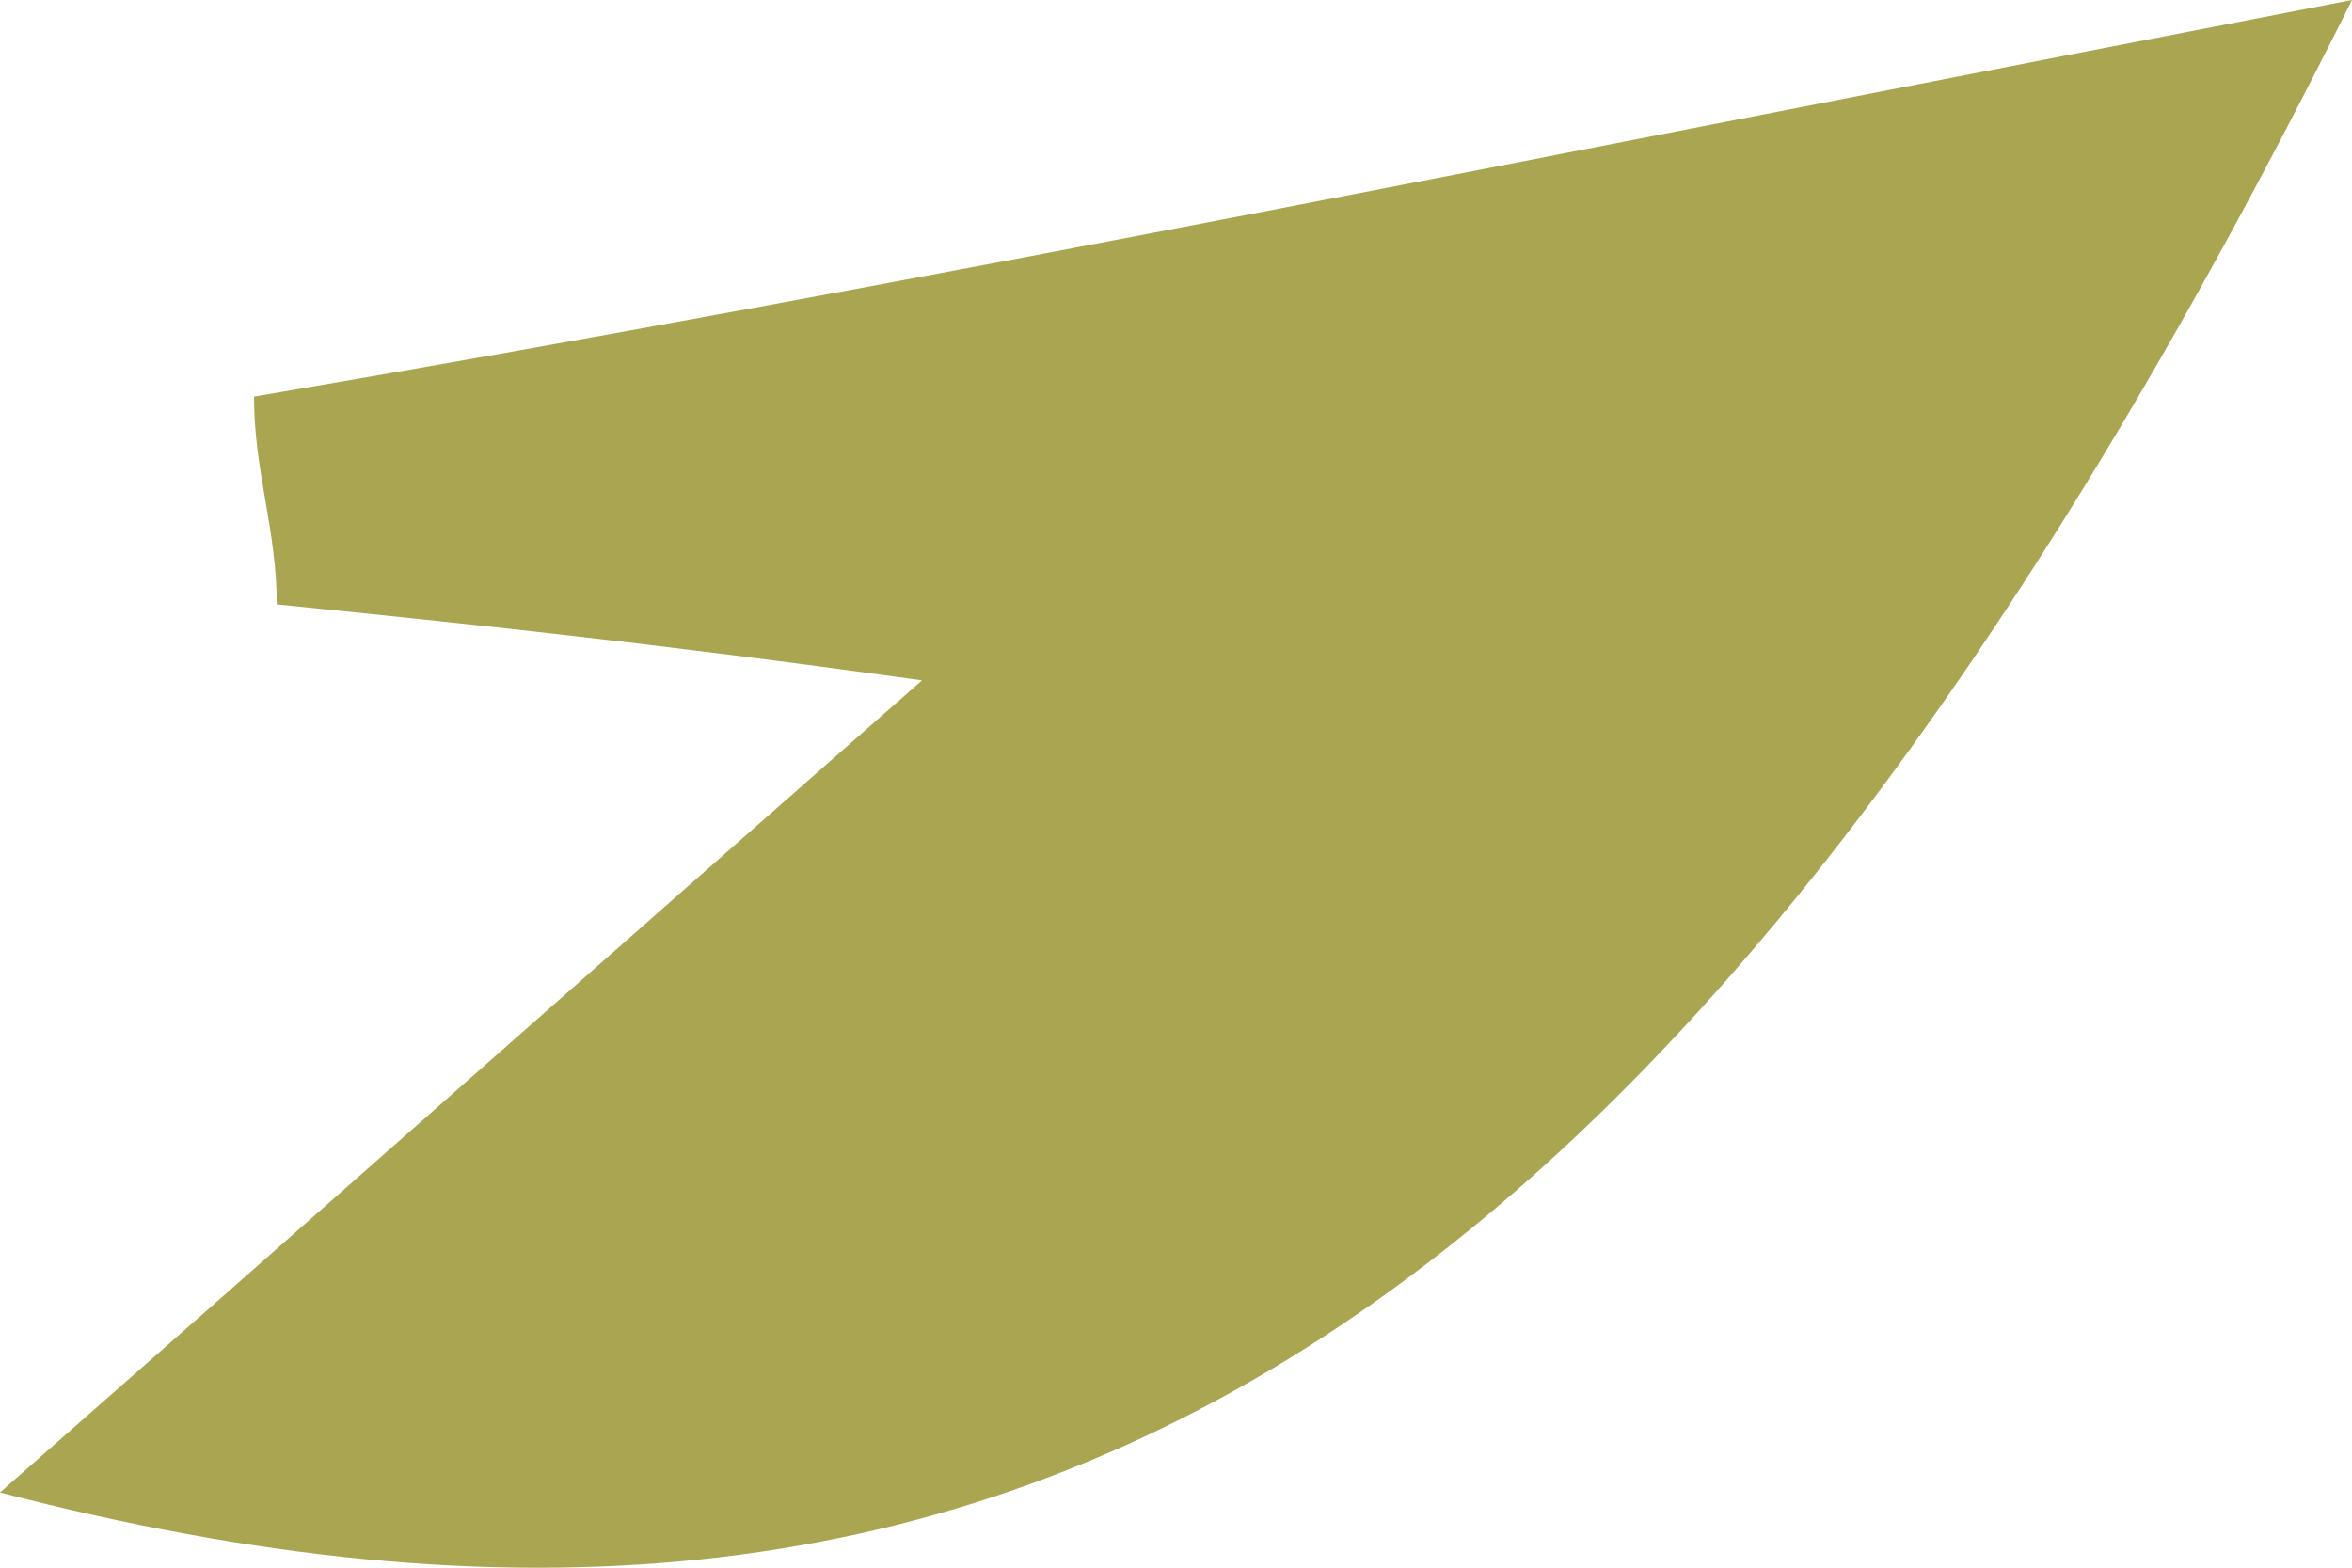
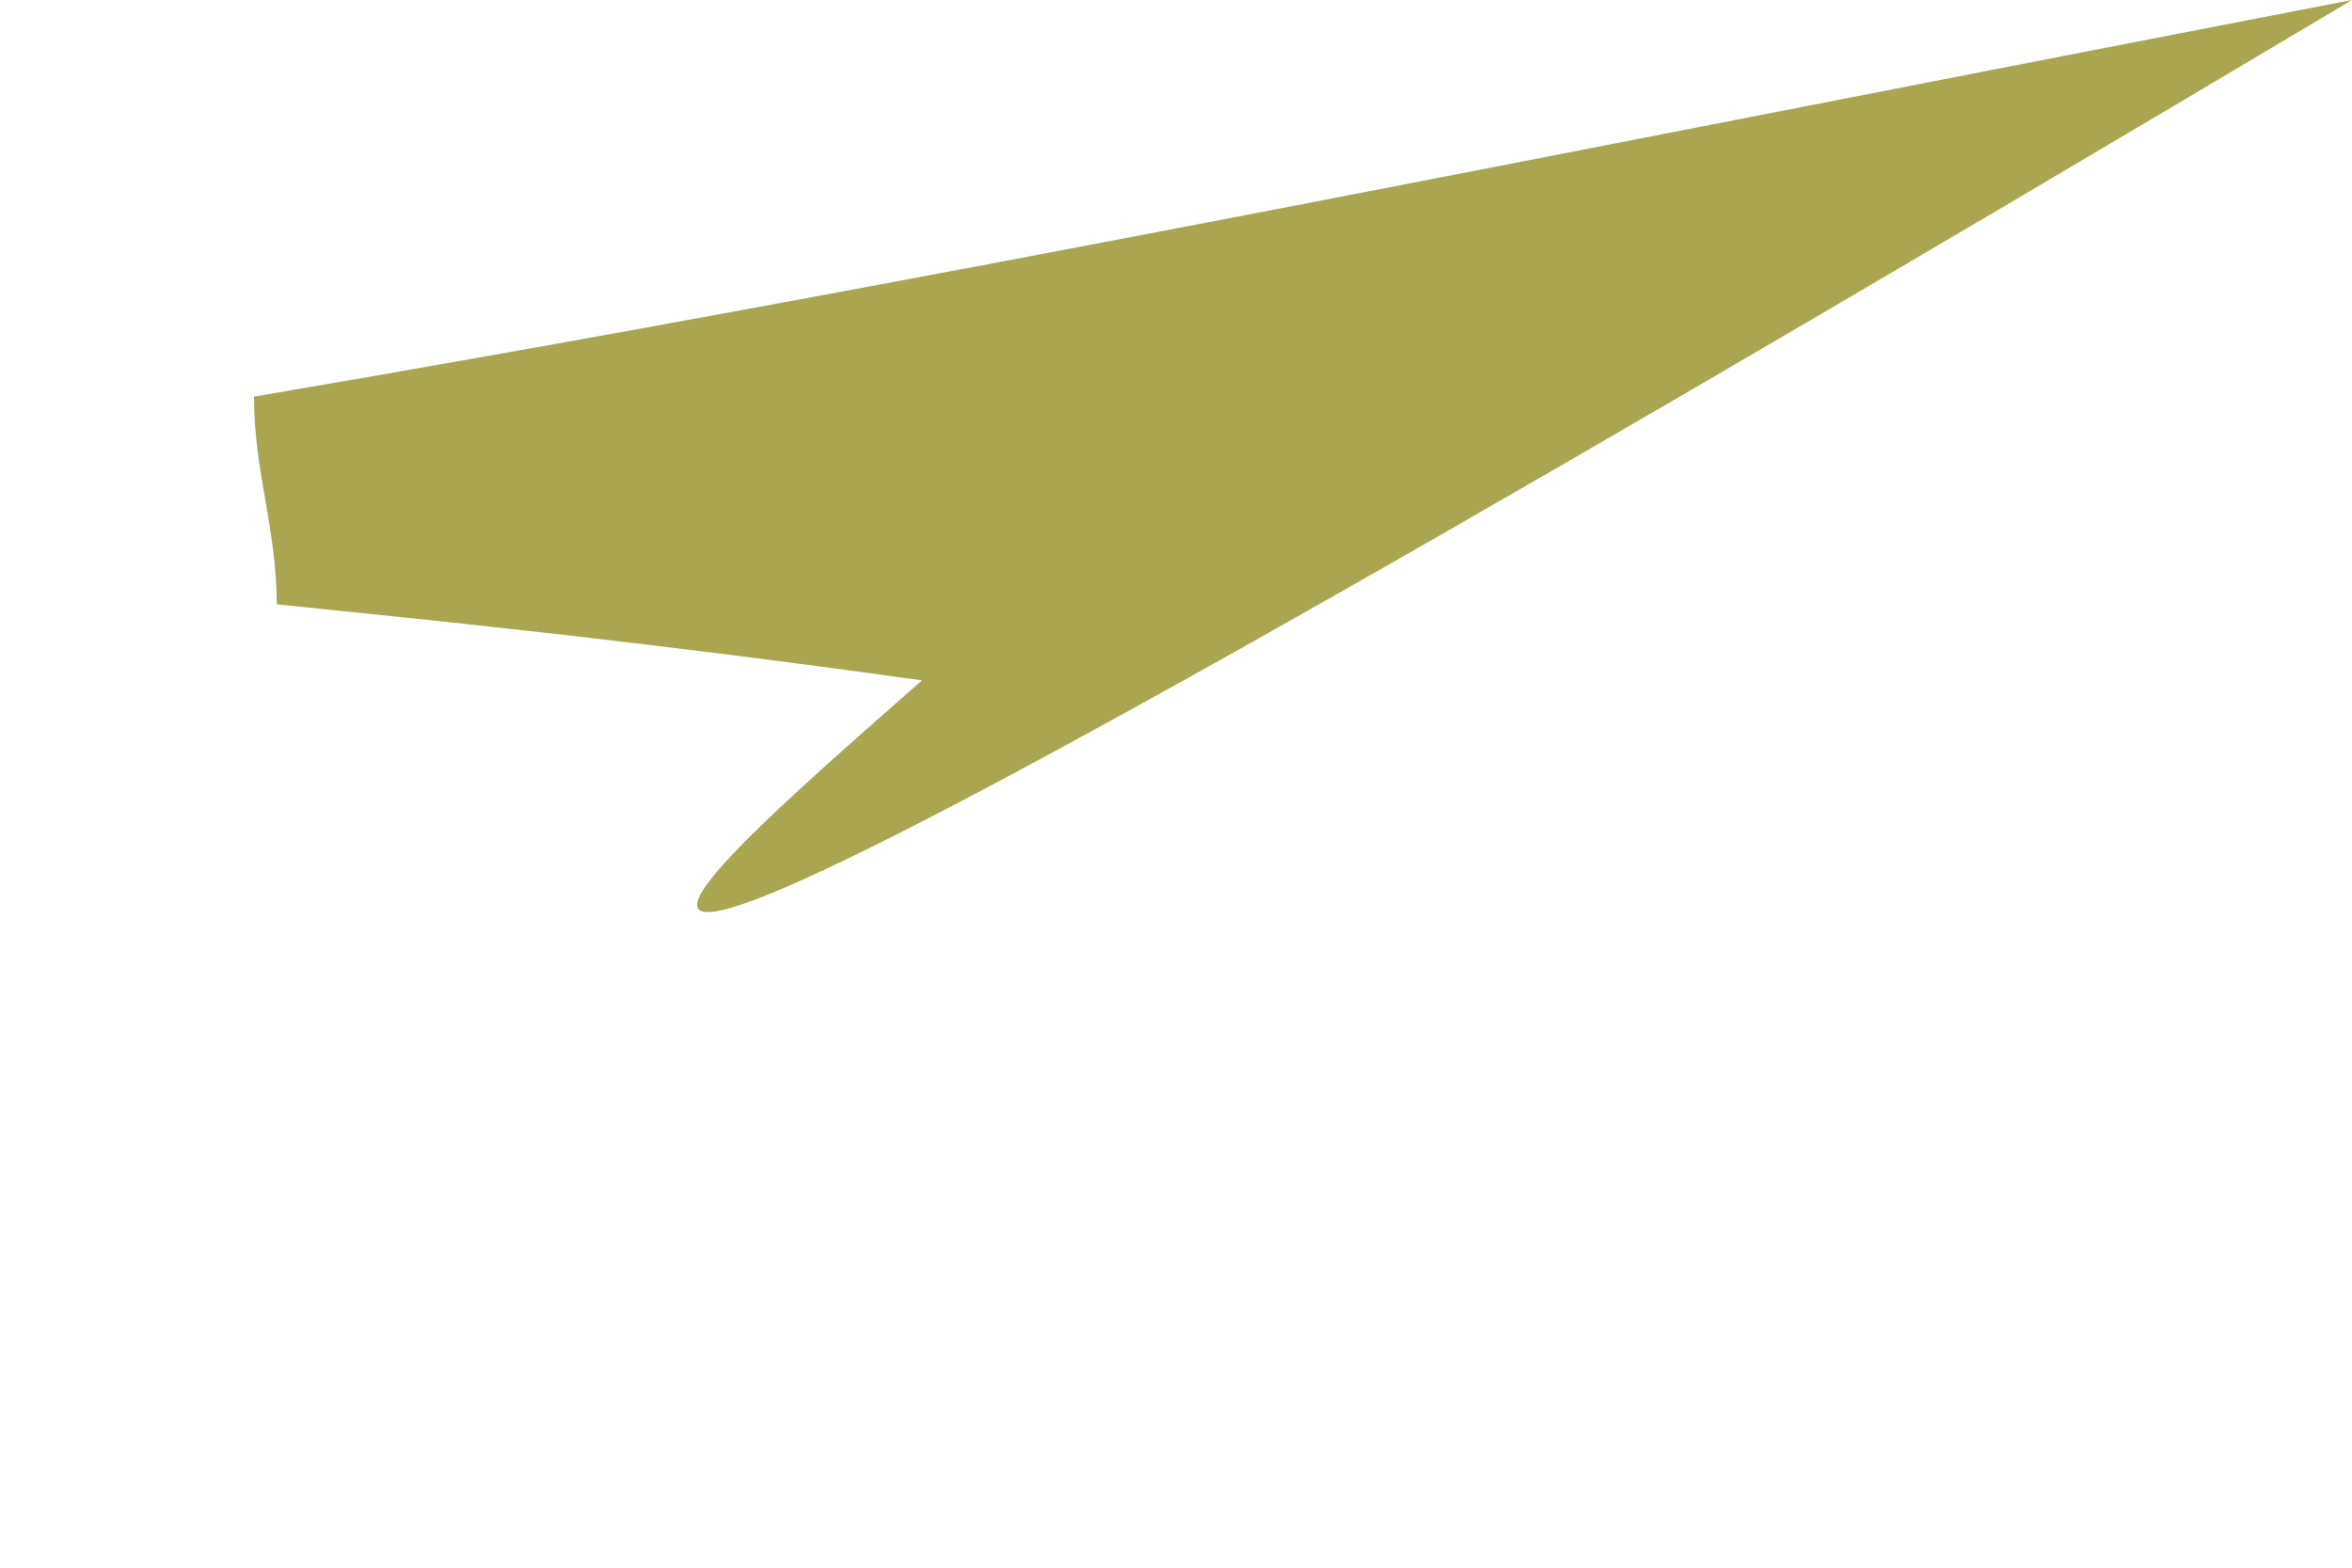
<svg xmlns="http://www.w3.org/2000/svg" width="3" height="2" viewBox="0 0 3 2" fill="none">
-   <path id="Vector" d="M3 0C2.147 1.711 1.294 2.241 0 1.904C0.412 1.542 0.765 1.229 1.176 0.868C0.824 0.819 0.588 0.795 0.353 0.771C0.353 0.675 0.324 0.602 0.324 0.506C1.176 0.361 2 0.193 3 0Z" fill="#A9A550" />
+   <path id="Vector" d="M3 0C0.412 1.542 0.765 1.229 1.176 0.868C0.824 0.819 0.588 0.795 0.353 0.771C0.353 0.675 0.324 0.602 0.324 0.506C1.176 0.361 2 0.193 3 0Z" fill="#A9A550" />
</svg>